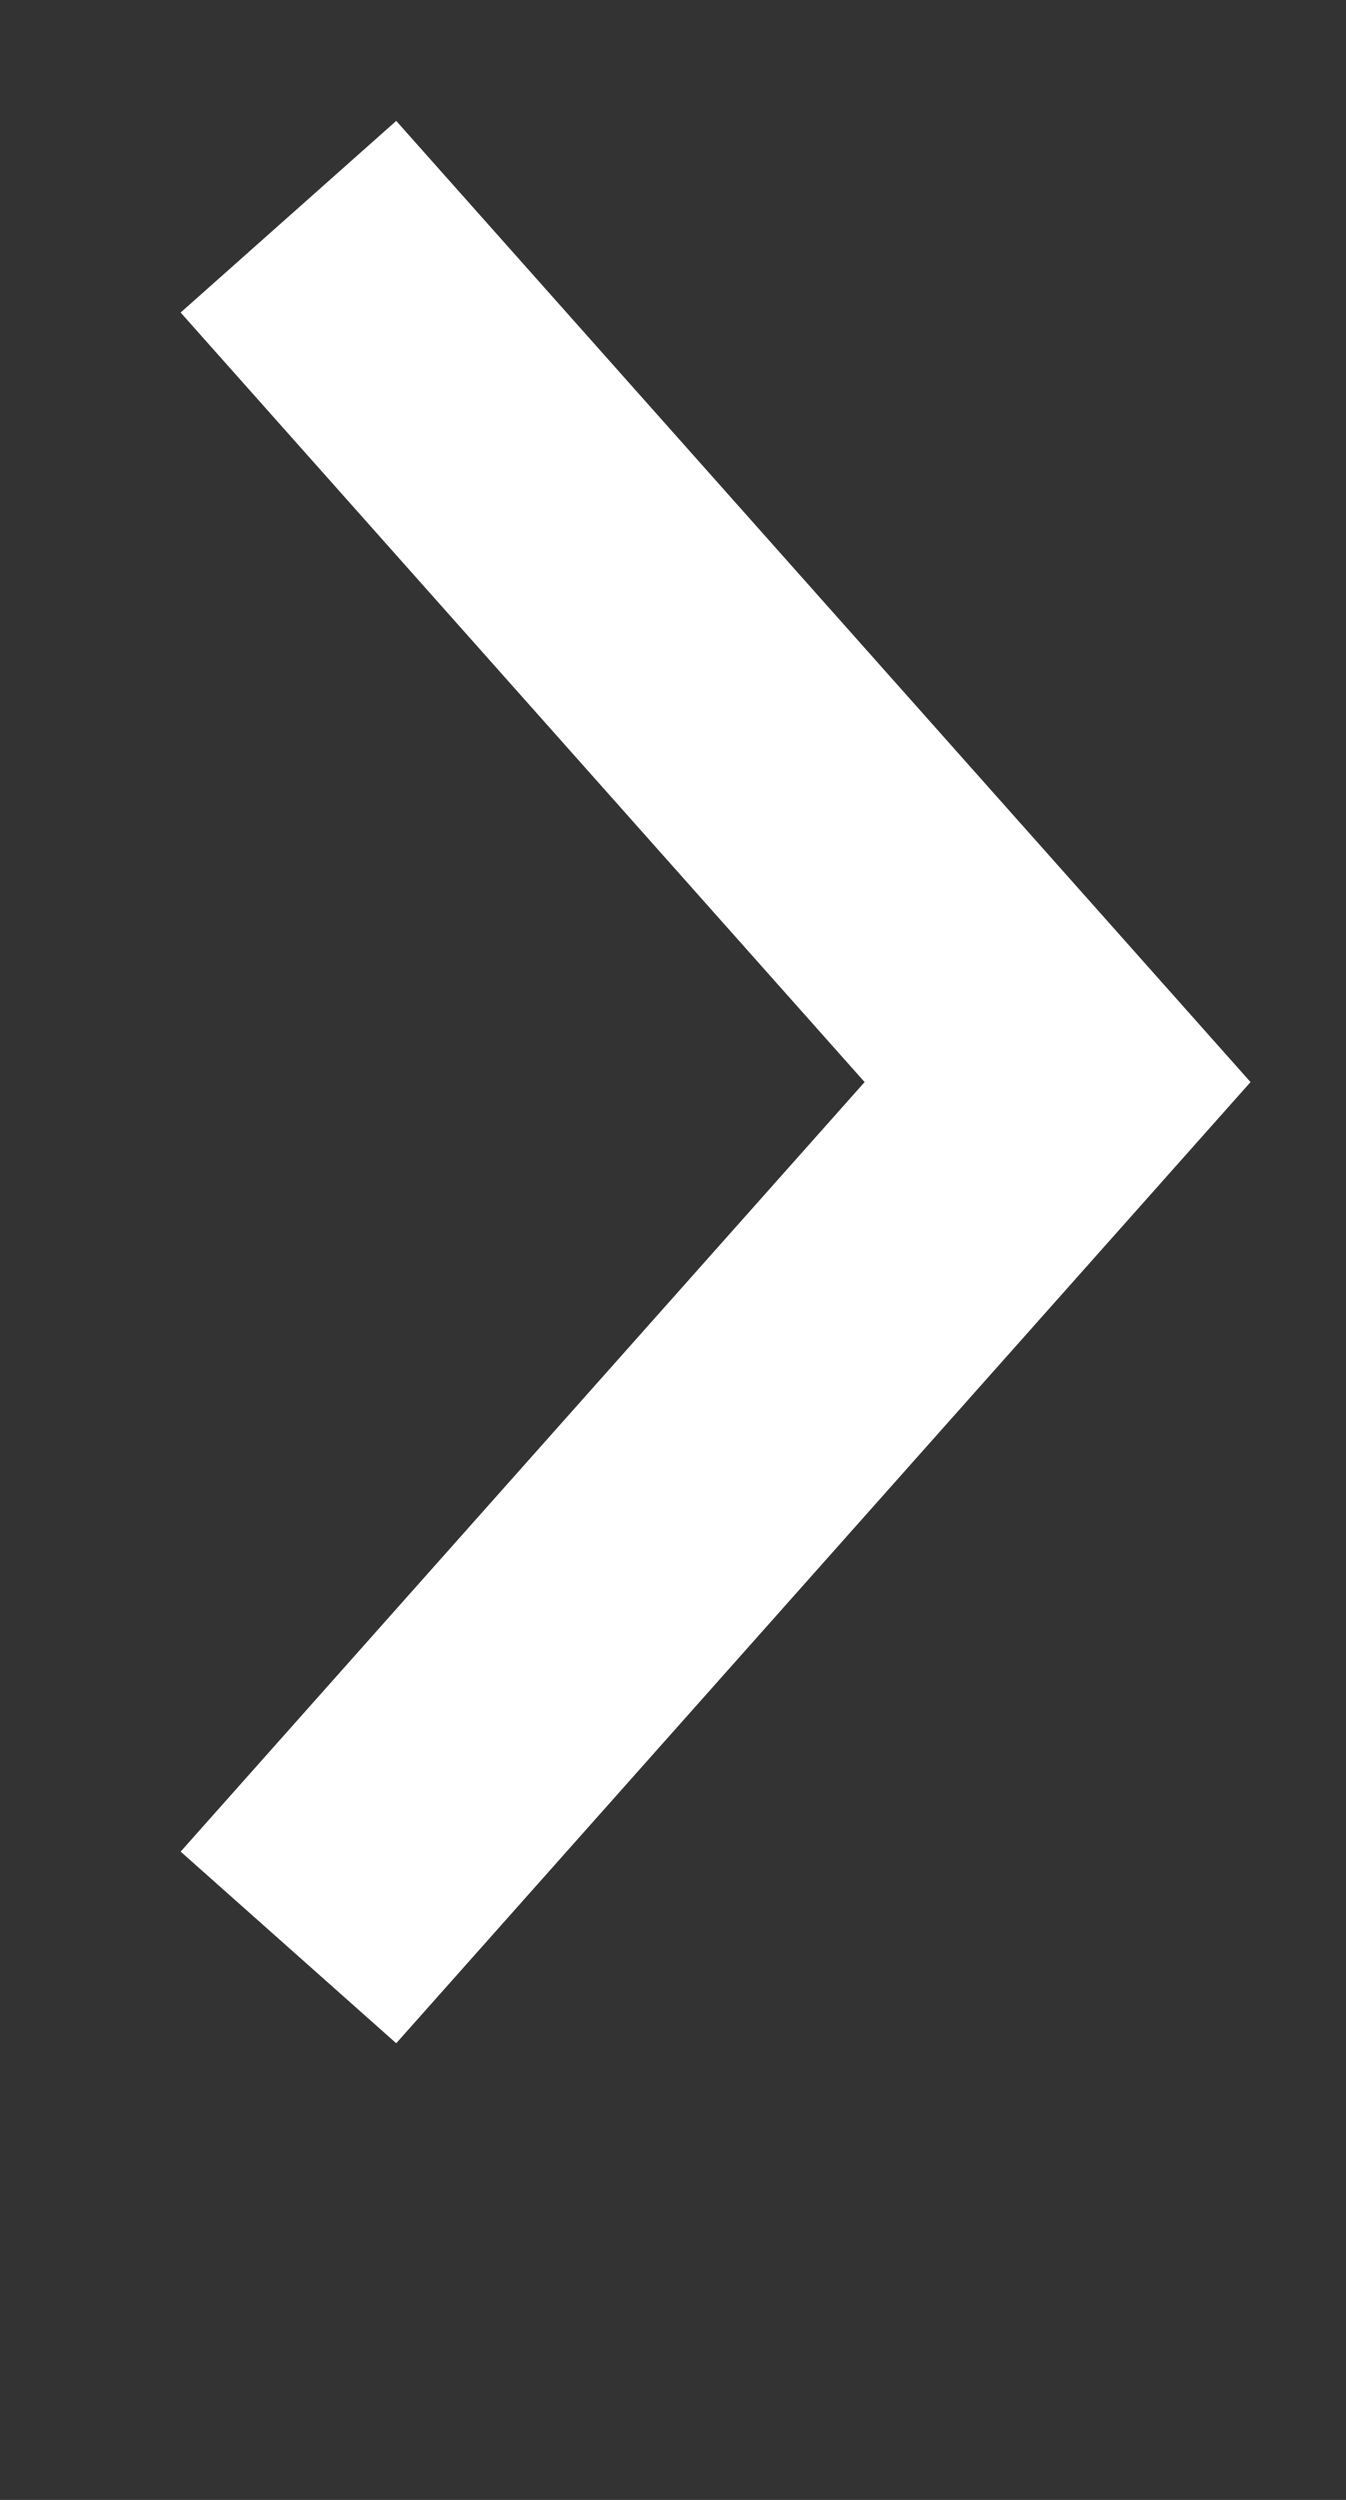
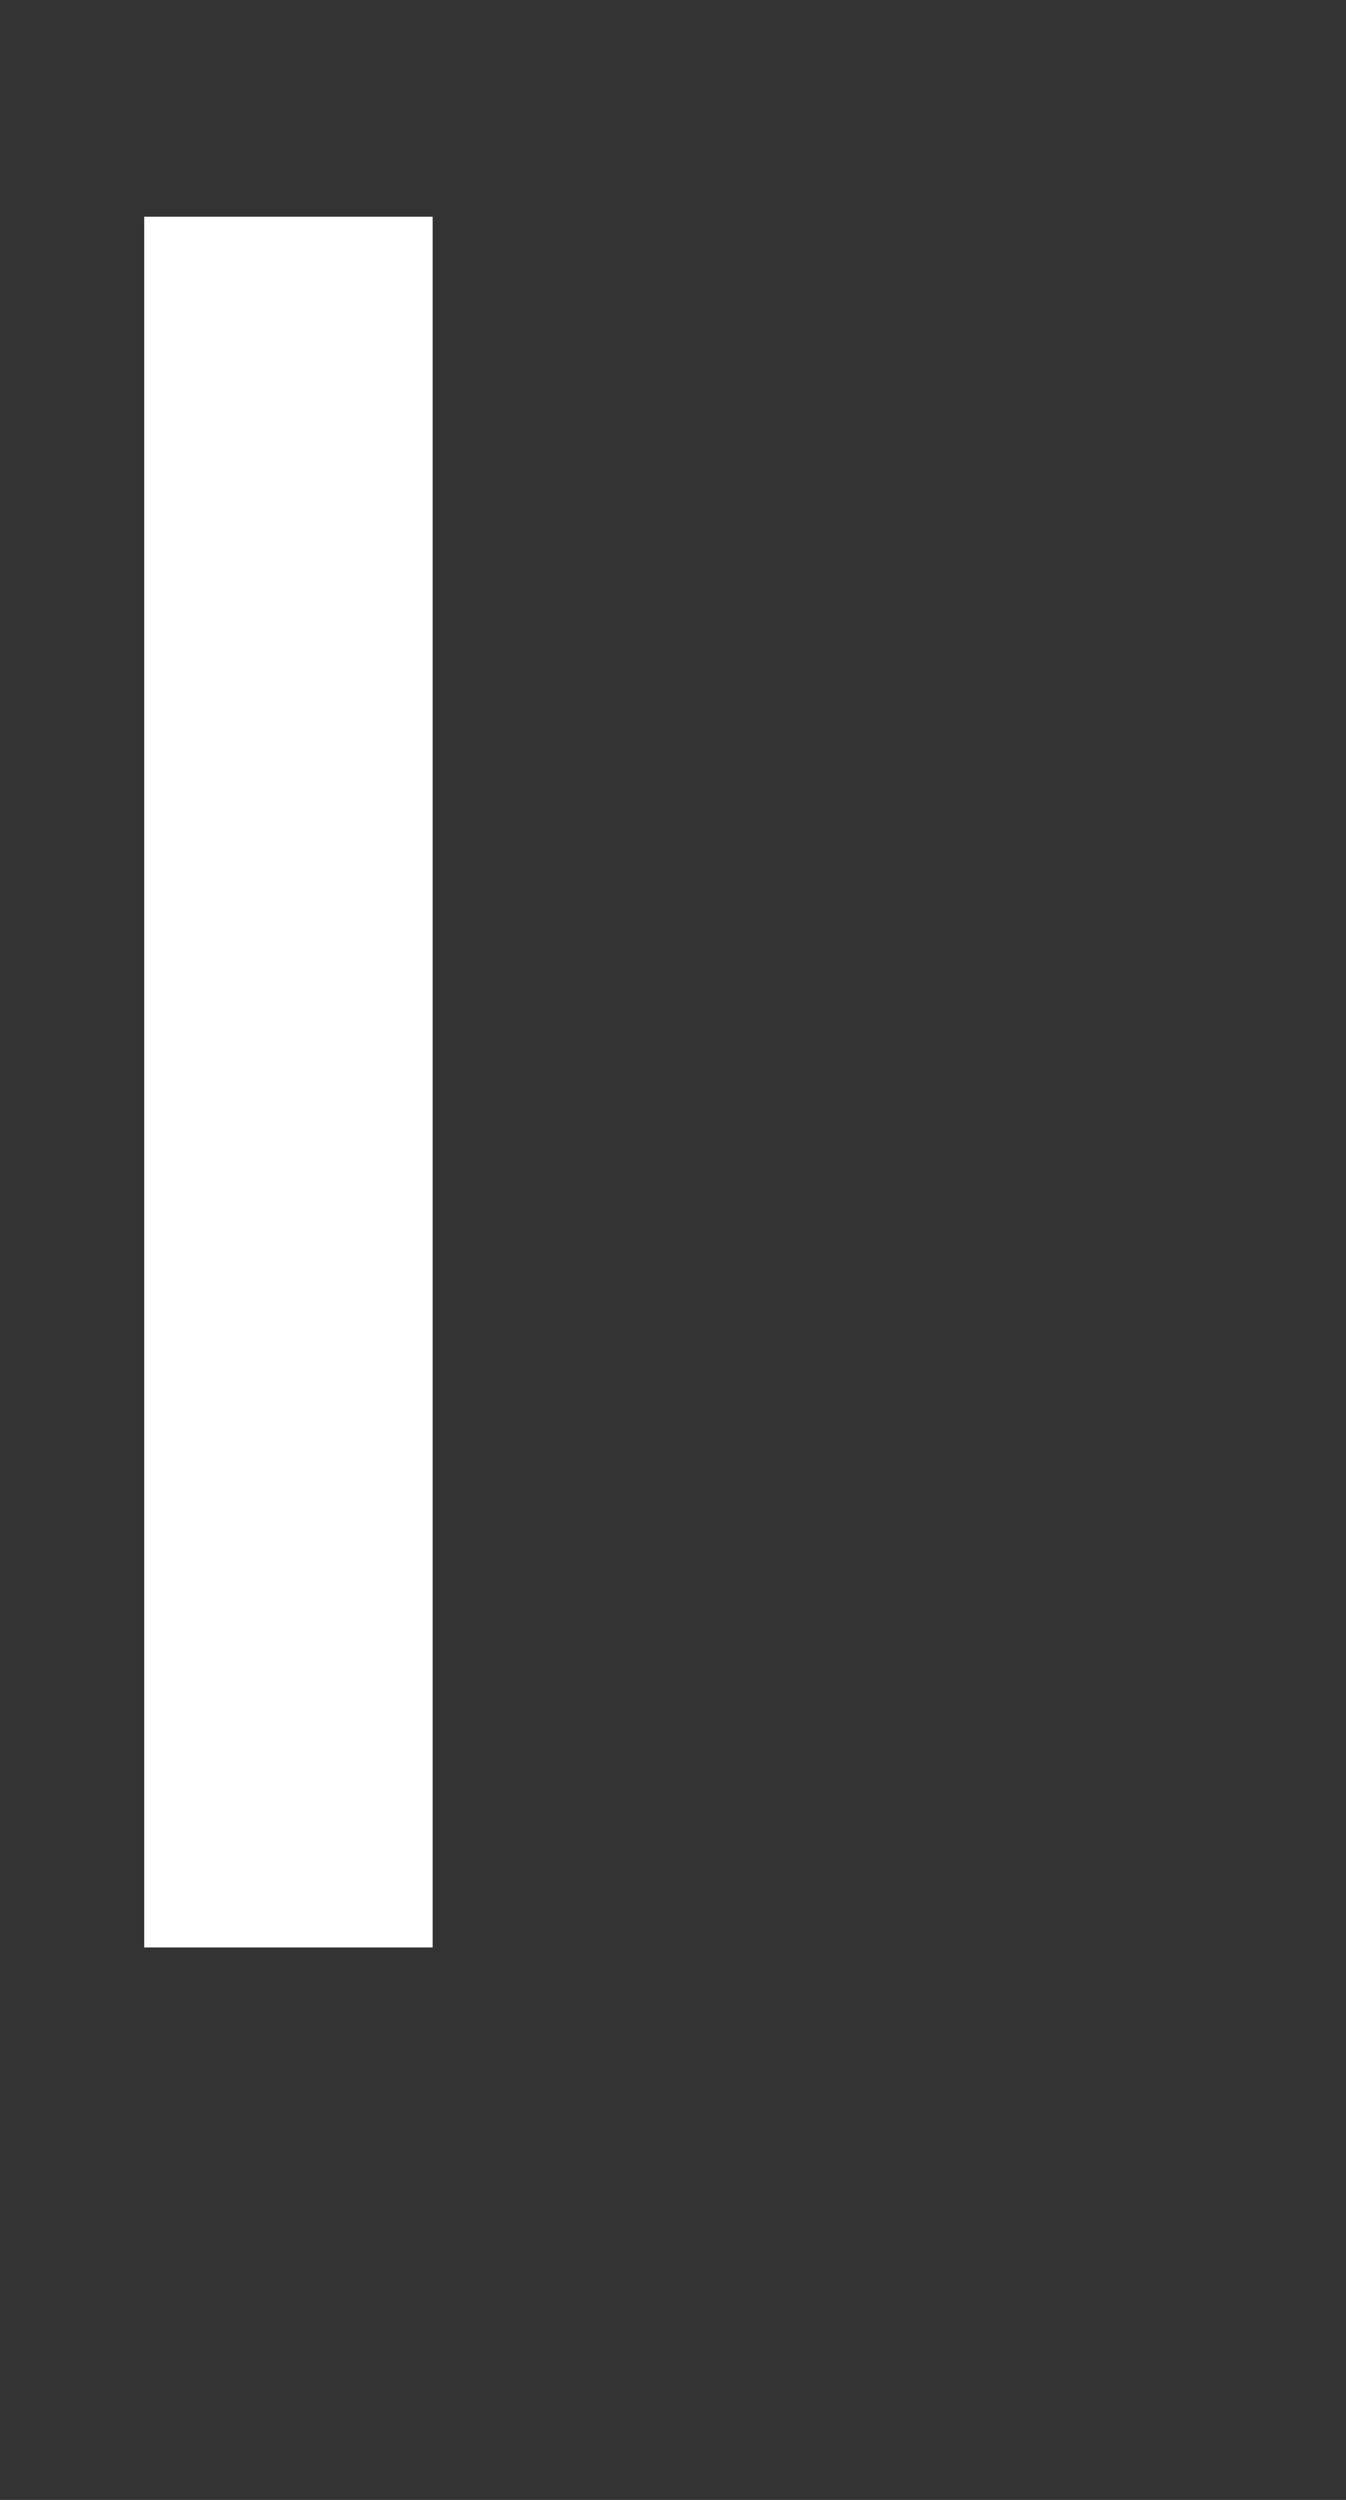
<svg xmlns="http://www.w3.org/2000/svg" width="7" height="13" viewBox="0 0 7 13" fill="none">
  <rect x="0" y="0" width="7" height="13" fill="#333333" stroke="none" />
-   <path d="M1.5 1.127L5.5 5.627L1.5 10.127" stroke="white" stroke-width="1.5" />
+   <path d="M1.5 1.127L1.5 10.127" stroke="white" stroke-width="1.5" />
</svg>